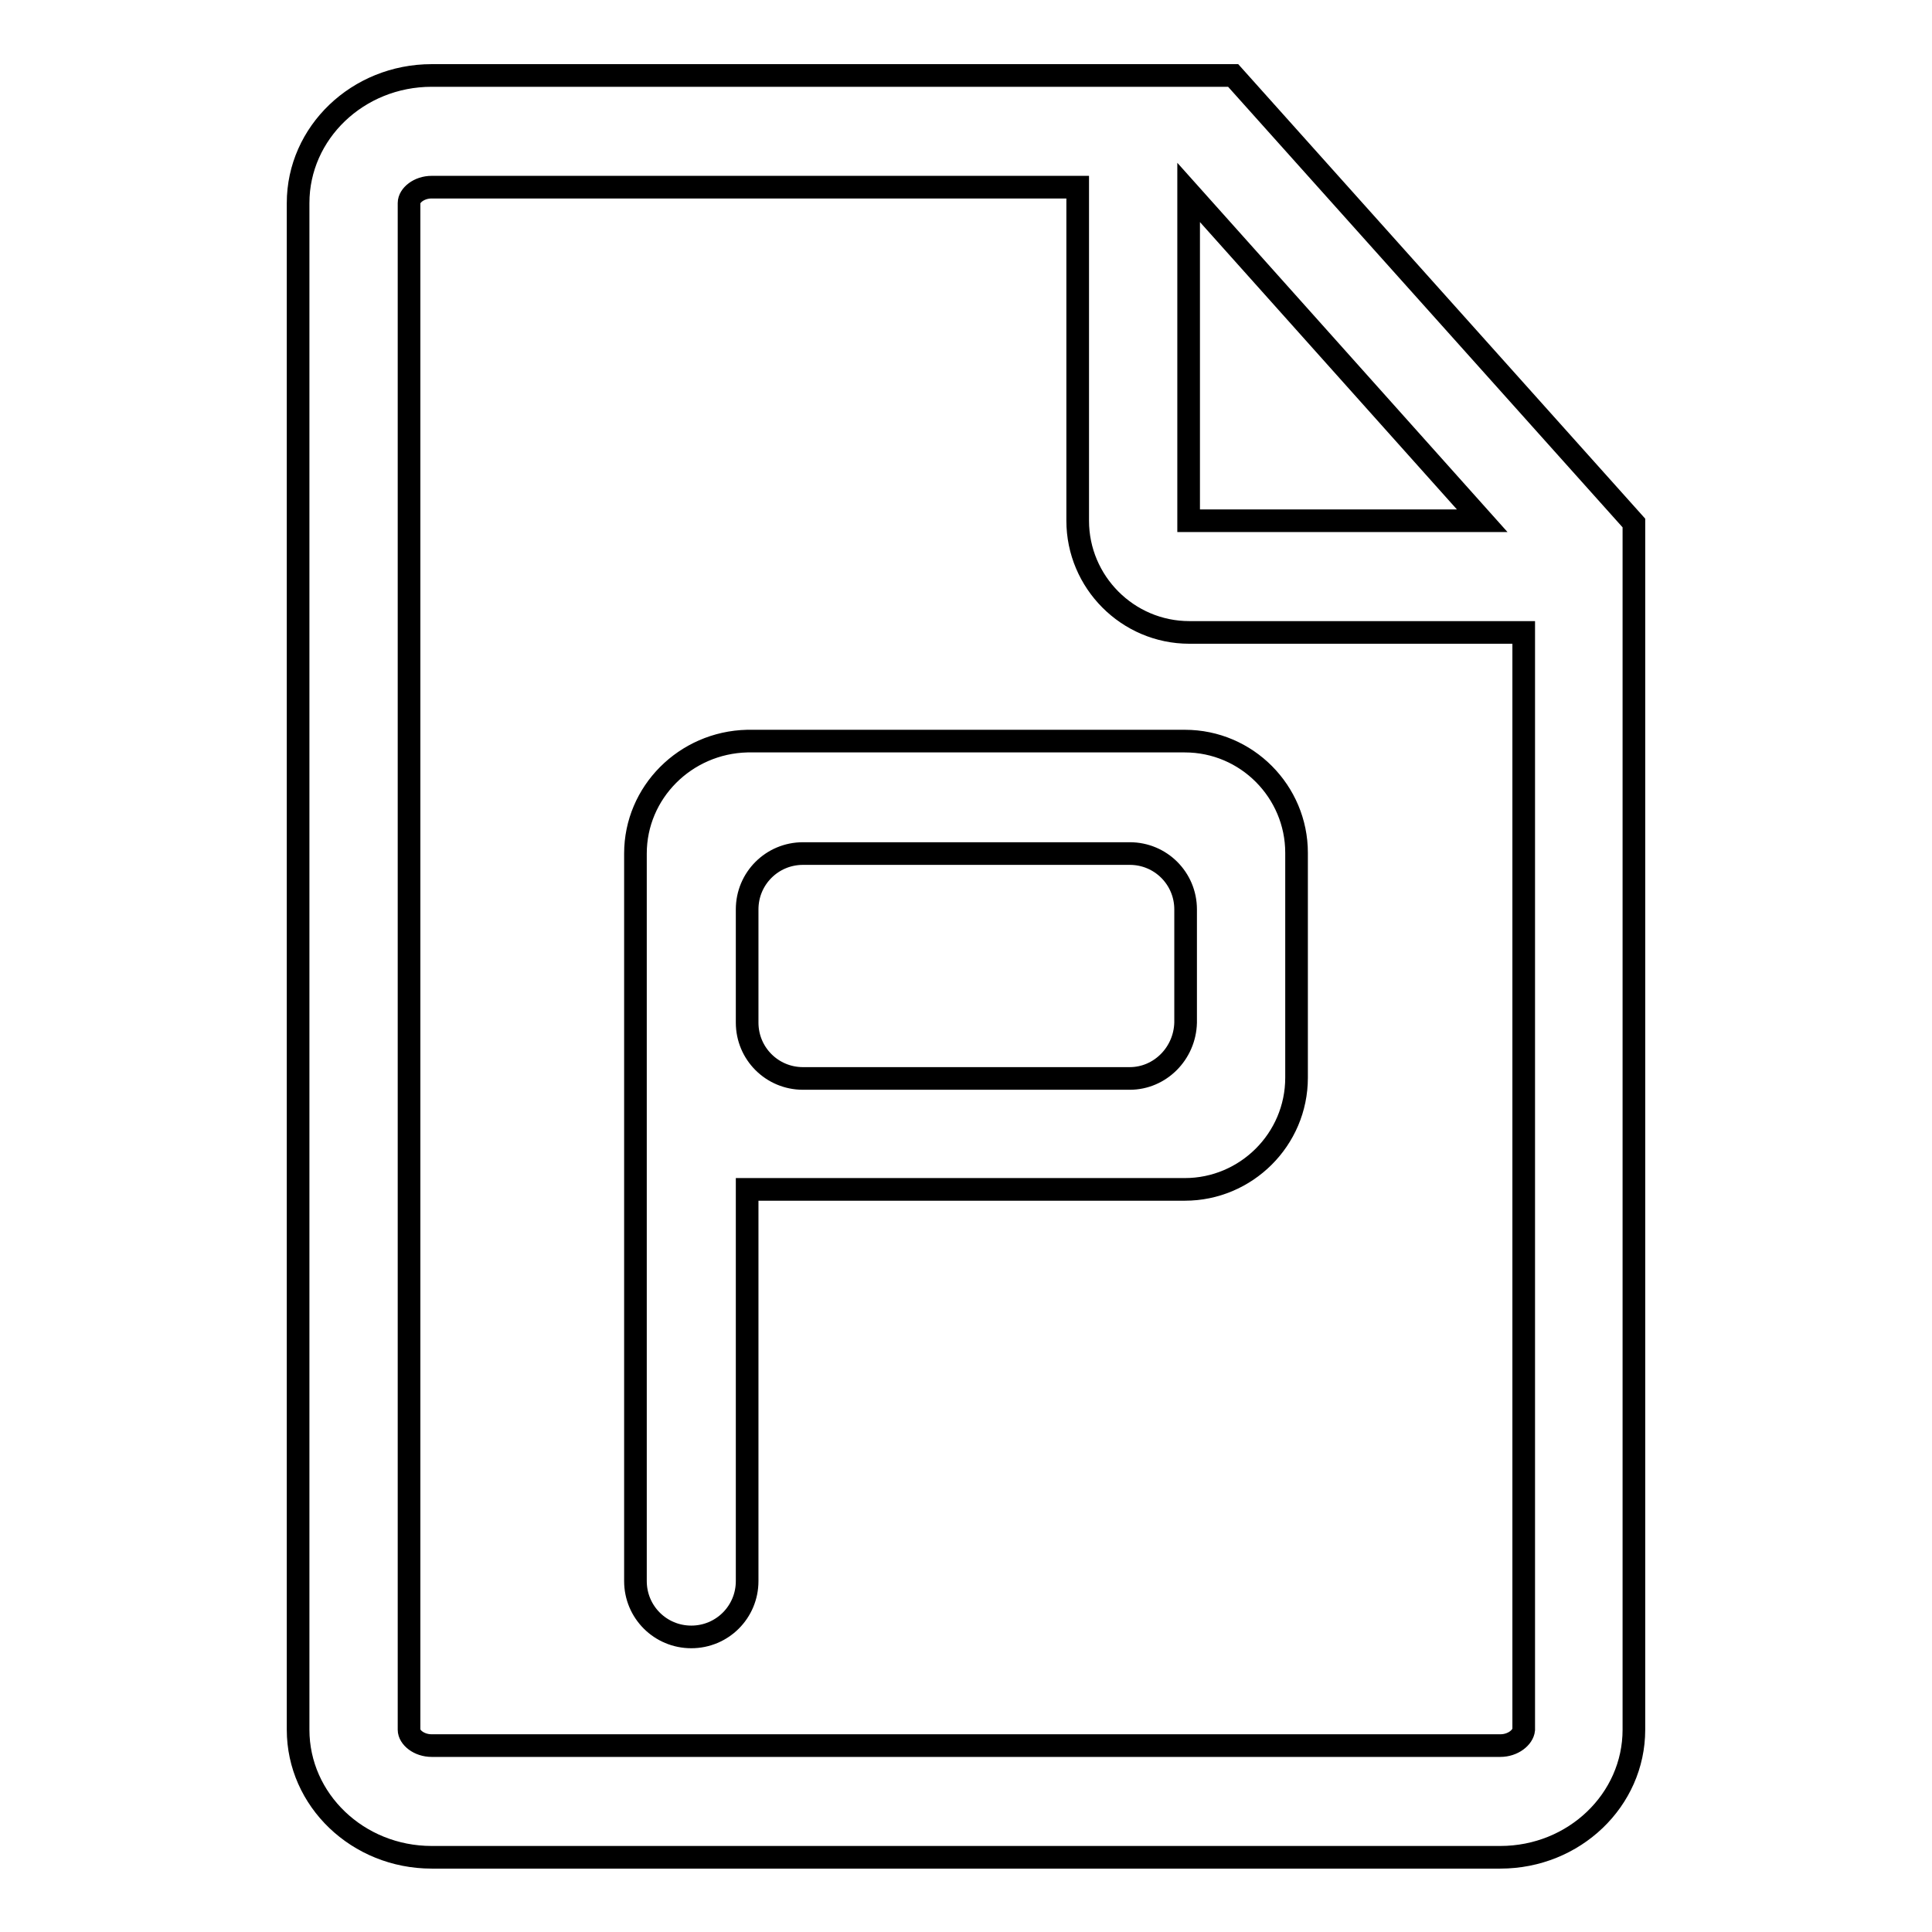
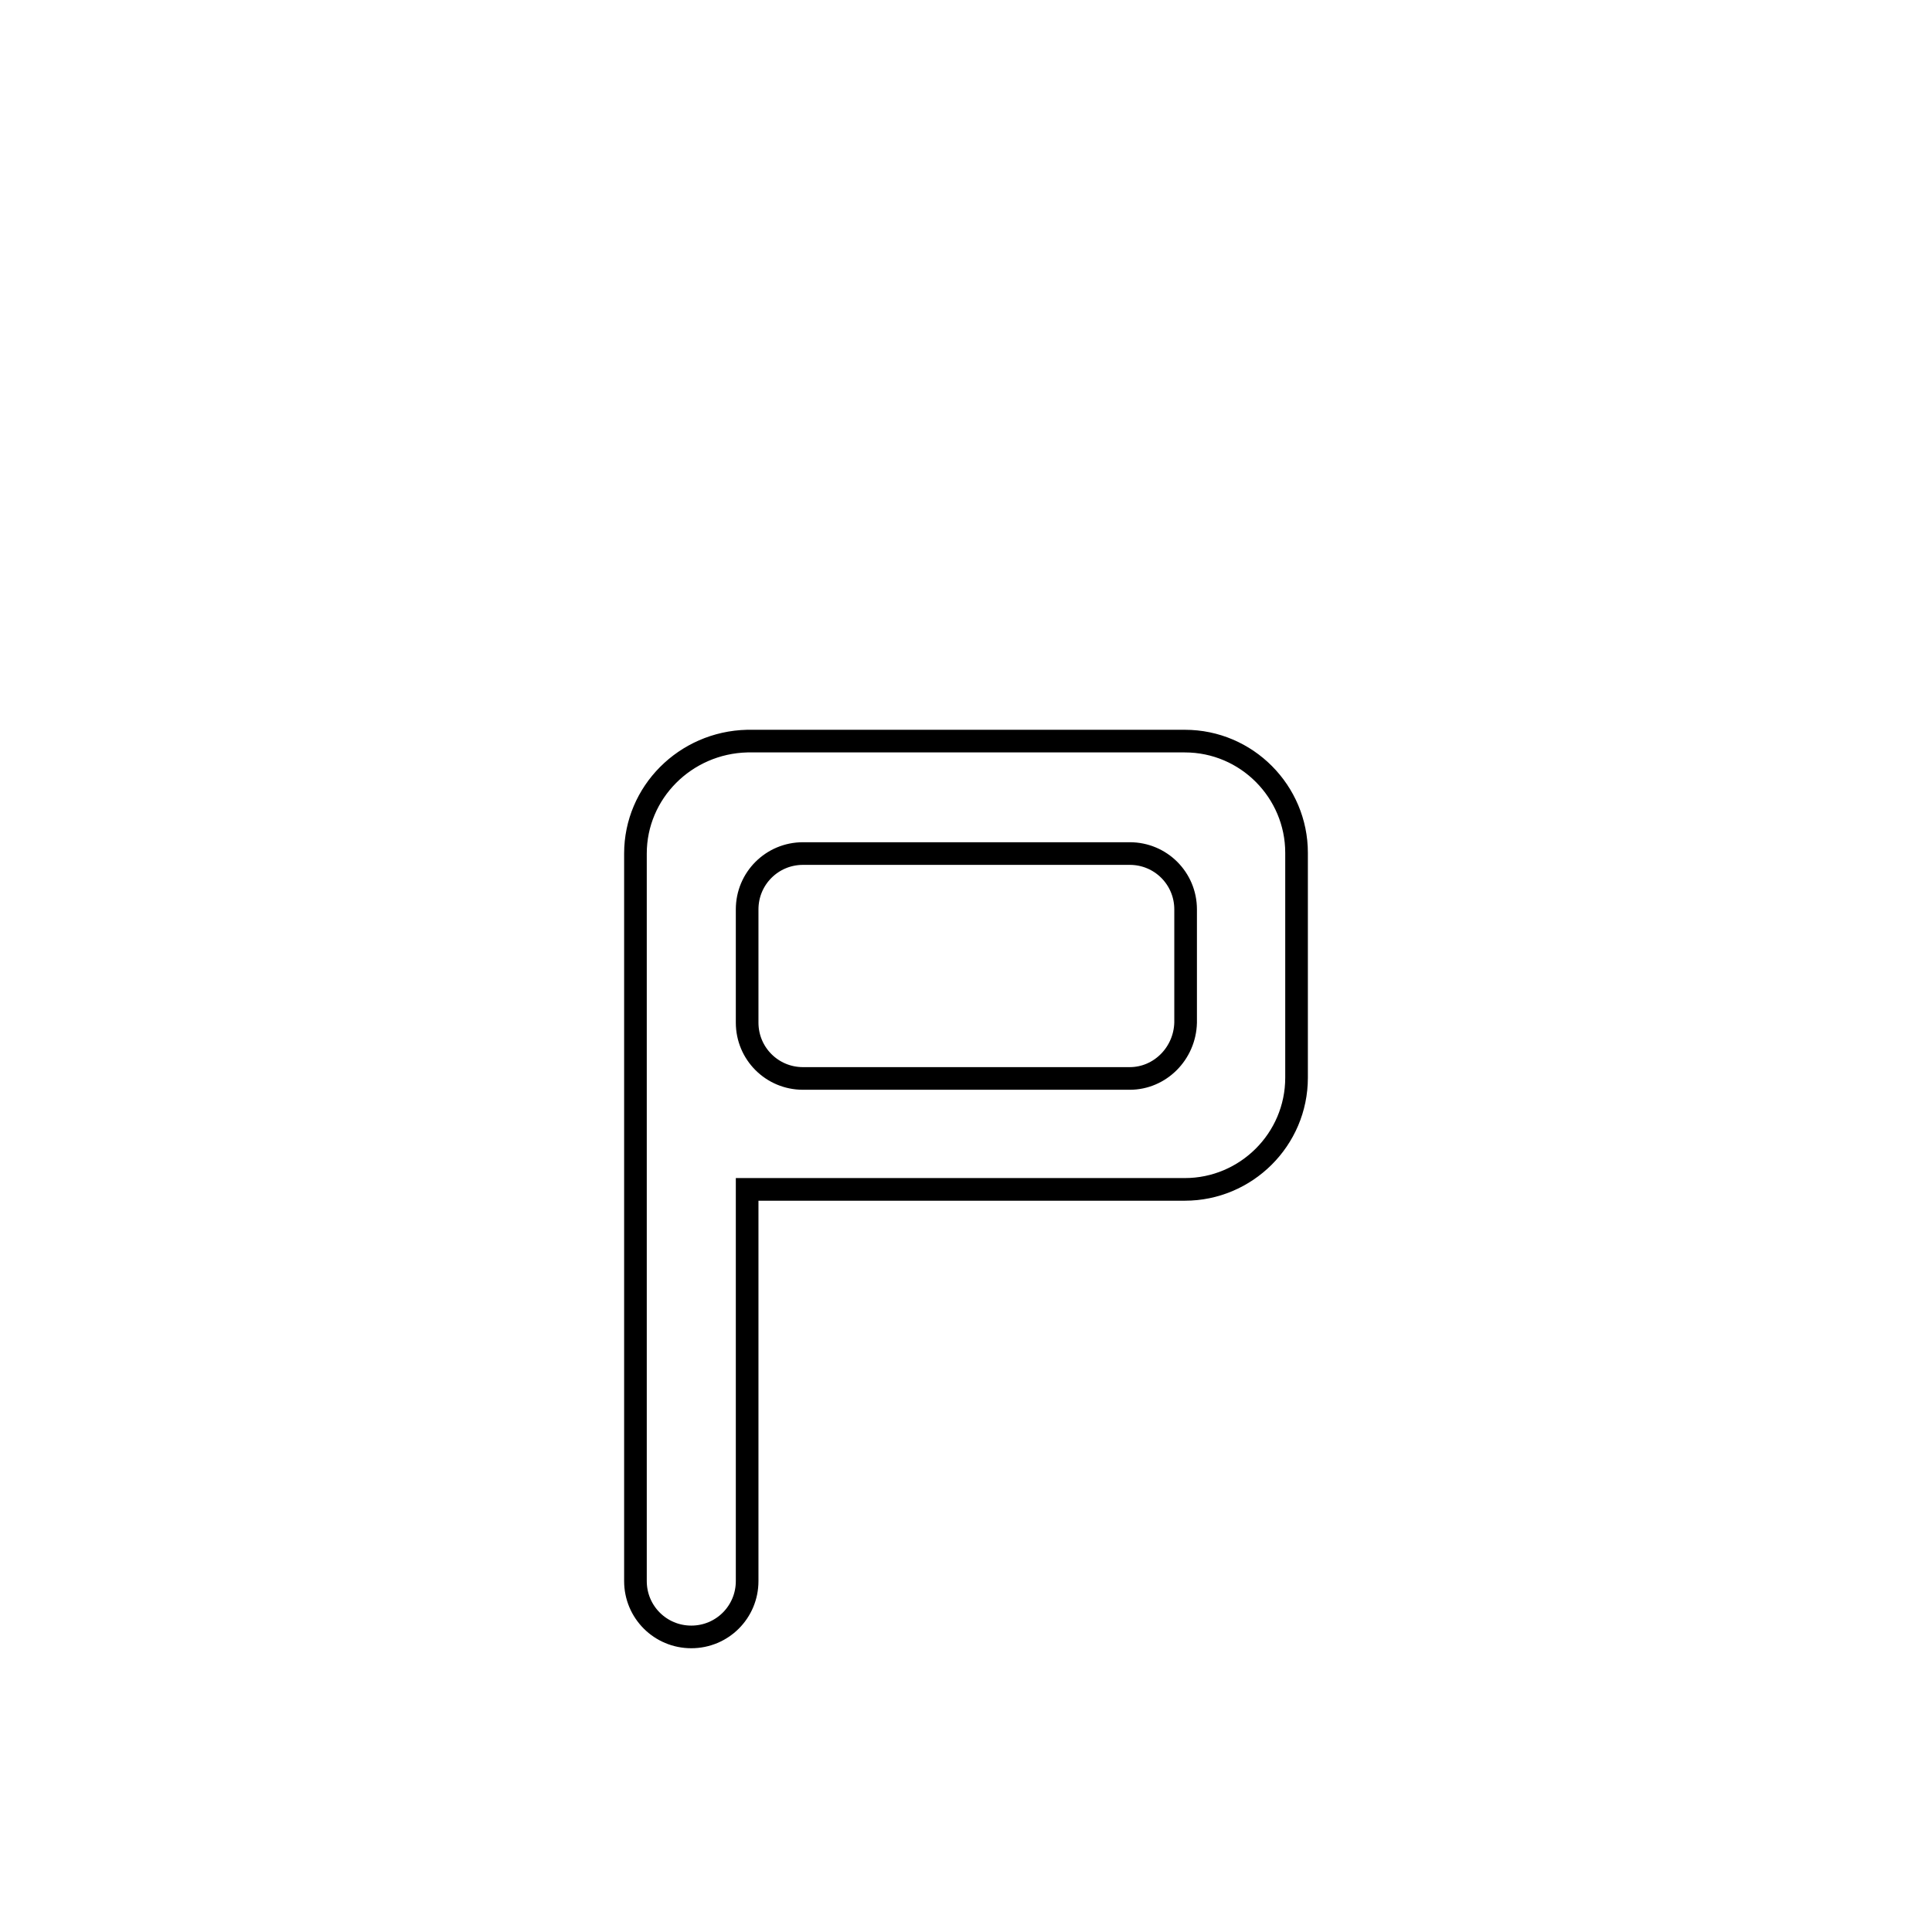
<svg xmlns="http://www.w3.org/2000/svg" version="1.1" x="0px" y="0px" viewBox="0 0 256 256" enable-background="new 0 0 256 256" xml:space="preserve">
  <g>
    <g>
-       <path stroke-width="3" fill-opacity="0" stroke="#000000" d="M163.4,10h-5.9h-14.8H57.2c-9.8,0-17.7,7.6-17.7,16.9v202.3c0,9.3,7.9,16.9,17.7,16.9h141.6c9.8,0,17.7-7.6,17.7-16.9V69.3L163.4,10z M196.4,69h-38.9V25.5L196.4,69z M198.8,231.3H57.2c-1.7,0-3-1.1-3-2.1V26.9c0-1,1.3-2.1,3-2.1h85.6V69c0,8.1,6.6,14.8,14.8,14.8h44.3v145.4C201.8,230.2,200.5,231.3,198.8,231.3z" />
      <path stroke-width="3" fill-opacity="0" stroke="#000000" d="M84.2,113.1v96.4c0,4.1,3.3,7.4,7.4,7.4l0,0c4.1,0,7.4-3.3,7.4-7.4v-51.9H157c8.1,0,14.8-6.6,14.8-14.8v-29.8c0-8.1-6.6-14.8-14.8-14.8H99C90.8,98.4,84.2,105,84.2,113.1z M149.7,142.9h-43.3c-4.1,0-7.4-3.3-7.4-7.4v-15c0-4.1,3.3-7.4,7.4-7.4h43.3c4.1,0,7.4,3.3,7.4,7.4v15C157,139.6,153.7,142.9,149.7,142.9z" />
    </g>
  </g>
</svg>